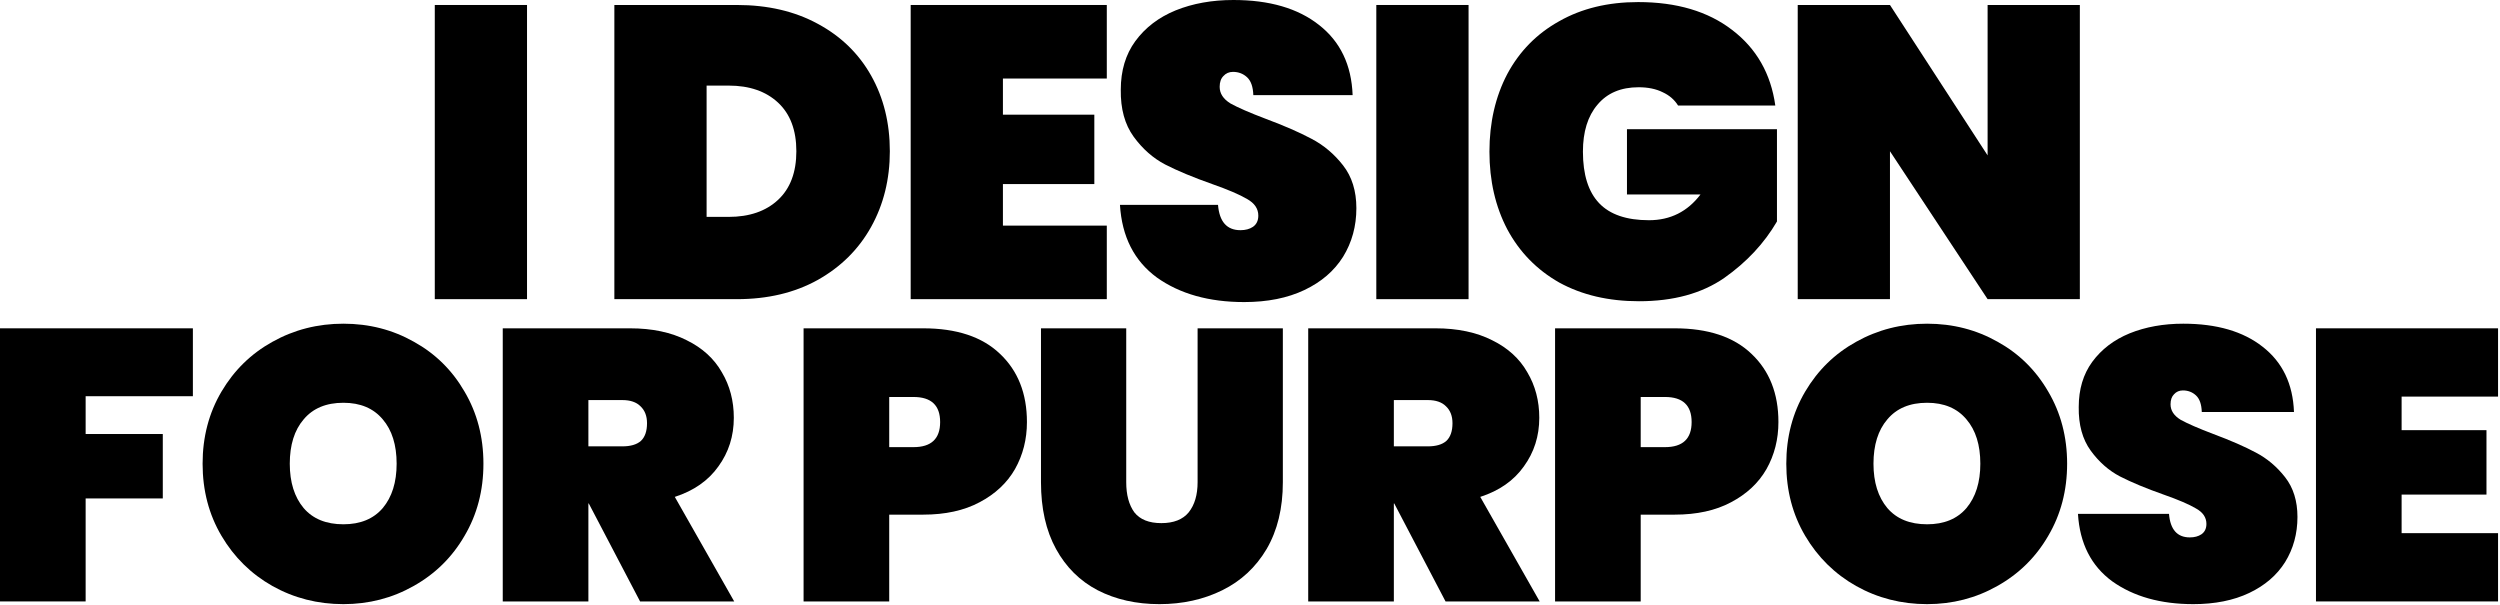
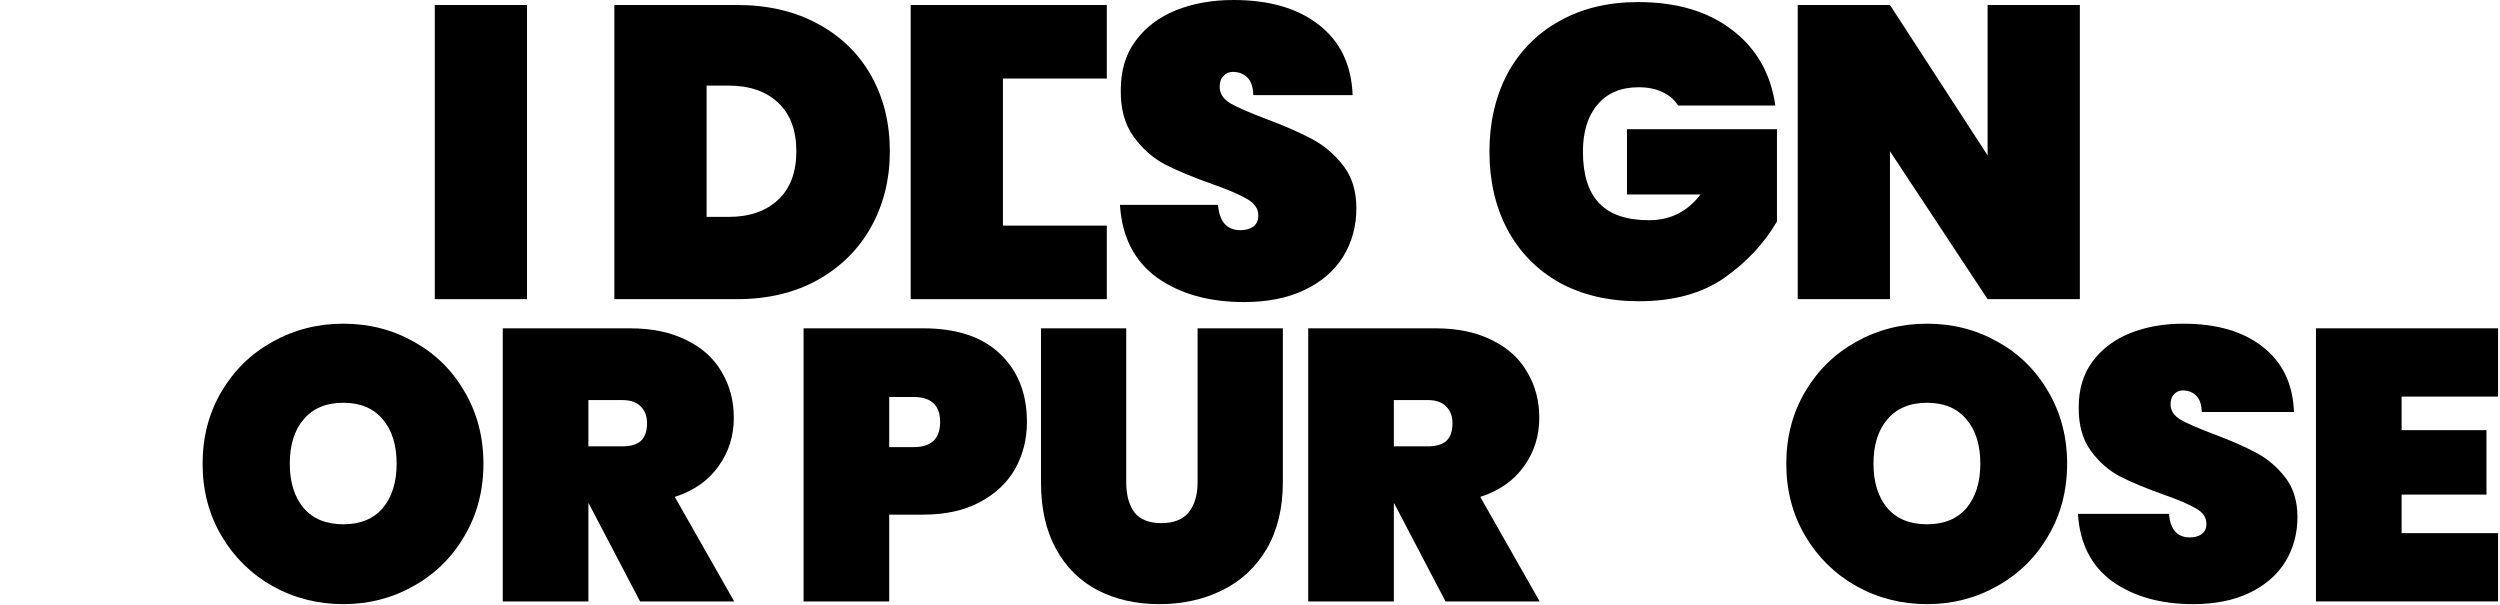
<svg xmlns="http://www.w3.org/2000/svg" fill="none" height="100%" overflow="visible" preserveAspectRatio="none" style="display: block;" viewBox="0 0 674 163" width="100%">
  <g id="Banner text">
    <g id="FOR PURPOSE">
      <path d="M647.474 106.923V115.971H670.354V133.339H647.474V143.739H673.474V162.147H624.386V88.515H673.474V106.923H647.474Z" fill="black" id="Vector" />
      <path d="M591.314 162.875C582.509 162.875 575.229 160.829 569.474 156.739C563.789 152.579 560.703 146.512 560.218 138.539H584.762C585.109 142.768 586.981 144.883 590.378 144.883C591.626 144.883 592.666 144.605 593.498 144.051C594.399 143.427 594.85 142.491 594.85 141.243C594.85 139.509 593.914 138.123 592.042 137.083C590.17 135.973 587.258 134.725 583.306 133.339C578.591 131.675 574.674 130.045 571.554 128.451C568.503 126.856 565.869 124.533 563.65 121.483C561.431 118.432 560.357 114.515 560.426 109.731C560.426 104.947 561.639 100.891 564.066 97.563C566.562 94.165 569.925 91.6 574.154 89.867C578.453 88.133 583.271 87.267 588.61 87.267C597.623 87.267 604.765 89.347 610.034 93.507C615.373 97.667 618.181 103.525 618.458 111.083H593.602C593.533 109.003 593.013 107.512 592.042 106.611C591.071 105.709 589.893 105.259 588.506 105.259C587.535 105.259 586.738 105.605 586.114 106.299C585.49 106.923 585.178 107.824 585.178 109.003C585.178 110.667 586.079 112.053 587.882 113.163C589.754 114.203 592.701 115.485 596.722 117.011C601.367 118.744 605.181 120.408 608.162 122.003C611.213 123.597 613.847 125.816 616.066 128.659C618.285 131.501 619.394 135.072 619.394 139.371C619.394 143.877 618.285 147.933 616.066 151.539C613.847 155.075 610.623 157.848 606.394 159.859C602.165 161.869 597.138 162.875 591.314 162.875Z" fill="black" id="Vector_2" />
      <path d="M519.545 162.875C512.612 162.875 506.233 161.245 500.409 157.987C494.654 154.728 490.078 150.221 486.681 144.467C483.284 138.712 481.585 132.229 481.585 125.019C481.585 117.808 483.284 111.325 486.681 105.571C490.078 99.816 494.654 95.344 500.409 92.155C506.233 88.896 512.612 87.267 519.545 87.267C526.478 87.267 532.822 88.896 538.577 92.155C544.332 95.344 548.873 99.816 552.201 105.571C555.598 111.325 557.297 117.808 557.297 125.019C557.297 132.229 555.598 138.712 552.201 144.467C548.873 150.221 544.297 154.728 538.473 157.987C532.718 161.245 526.409 162.875 519.545 162.875ZM519.545 141.347C524.121 141.347 527.657 139.891 530.153 136.979C532.649 133.997 533.897 130.011 533.897 125.019C533.897 119.957 532.649 115.971 530.153 113.059C527.657 110.077 524.121 108.587 519.545 108.587C514.9 108.587 511.329 110.077 508.833 113.059C506.337 115.971 505.089 119.957 505.089 125.019C505.089 130.011 506.337 133.997 508.833 136.979C511.329 139.891 514.9 141.347 519.545 141.347Z" fill="black" id="Vector_3" />
-       <path d="M479.462 113.787C479.462 118.432 478.387 122.661 476.238 126.475C474.089 130.219 470.899 133.2 466.67 135.419C462.51 137.637 457.449 138.747 451.486 138.747H442.334V162.147H419.246V88.515H451.486C460.499 88.515 467.398 90.803 472.182 95.379C477.035 99.955 479.462 106.091 479.462 113.787ZM448.886 120.547C453.67 120.547 456.062 118.293 456.062 113.787C456.062 109.28 453.67 107.027 448.886 107.027H442.334V120.547H448.886Z" fill="black" id="Vector_4" />
      <path d="M389.718 162.147L375.886 135.731H375.782V162.147H352.694V88.515H387.014C392.977 88.515 398.073 89.589 402.302 91.739C406.531 93.819 409.686 96.696 411.766 100.371C413.915 103.976 414.99 108.067 414.99 112.643C414.99 117.565 413.603 121.933 410.83 125.747C408.126 129.56 404.209 132.299 399.078 133.963L415.094 162.147H389.718ZM375.782 120.339H384.934C387.153 120.339 388.817 119.853 389.926 118.883C391.035 117.843 391.59 116.248 391.59 114.099C391.59 112.157 391.001 110.632 389.822 109.523C388.713 108.413 387.083 107.859 384.934 107.859H375.782V120.339Z" fill="black" id="Vector_5" />
      <path d="M303.632 88.515V130.011C303.632 133.408 304.36 136.112 305.816 138.123C307.341 140.064 309.768 141.035 313.096 141.035C316.424 141.035 318.885 140.064 320.48 138.123C322.075 136.112 322.872 133.408 322.872 130.011V88.515H345.856V130.011C345.856 137.013 344.4 143.011 341.488 148.003C338.576 152.925 334.589 156.635 329.528 159.131C324.467 161.627 318.816 162.875 312.576 162.875C306.336 162.875 300.789 161.627 295.936 159.131C291.152 156.635 287.408 152.925 284.704 148.003C282 143.08 280.648 137.083 280.648 130.011V88.515H303.632Z" fill="black" id="Vector_6" />
      <path d="M276.861 113.787C276.861 118.432 275.786 122.661 273.637 126.475C271.488 130.219 268.298 133.2 264.069 135.419C259.909 137.637 254.848 138.747 248.885 138.747H239.733V162.147H216.645V88.515H248.885C257.898 88.515 264.797 90.803 269.581 95.379C274.434 99.955 276.861 106.091 276.861 113.787ZM246.285 120.547C251.069 120.547 253.461 118.293 253.461 113.787C253.461 109.28 251.069 107.027 246.285 107.027H239.733V120.547H246.285Z" fill="black" id="Vector_7" />
      <path d="M172.565 162.147L158.733 135.731H158.629V162.147H135.541V88.515H169.861C175.824 88.515 180.92 89.589 185.149 91.739C189.379 93.819 192.533 96.696 194.613 100.371C196.763 103.976 197.837 108.067 197.837 112.643C197.837 117.565 196.451 121.933 193.677 125.747C190.973 129.56 187.056 132.299 181.925 133.963L197.941 162.147H172.565ZM158.629 120.339H167.781C170 120.339 171.664 119.853 172.773 118.883C173.883 117.843 174.437 116.248 174.437 114.099C174.437 112.157 173.848 110.632 172.669 109.523C171.56 108.413 169.931 107.859 167.781 107.859H158.629V120.339Z" fill="black" id="Vector_8" />
      <path d="M92.58 162.875C85.647 162.875 79.268 161.245 73.444 157.987C67.69 154.728 63.114 150.221 59.716 144.467C56.319 138.712 54.62 132.229 54.62 125.019C54.62 117.808 56.319 111.325 59.716 105.571C63.114 99.816 67.69 95.344 73.444 92.155C79.268 88.896 85.647 87.267 92.58 87.267C99.514 87.267 105.858 88.896 111.612 92.155C117.367 95.344 121.908 99.816 125.236 105.571C128.634 111.325 130.332 117.808 130.332 125.019C130.332 132.229 128.634 138.712 125.236 144.467C121.908 150.221 117.332 154.728 111.508 157.987C105.754 161.245 99.444 162.875 92.58 162.875ZM92.58 141.347C97.156 141.347 100.692 139.891 103.188 136.979C105.684 133.997 106.932 130.011 106.932 125.019C106.932 119.957 105.684 115.971 103.188 113.059C100.692 110.077 97.156 108.587 92.58 108.587C87.935 108.587 84.364 110.077 81.868 113.059C79.372 115.971 78.124 119.957 78.124 125.019C78.124 130.011 79.372 133.997 81.868 136.979C84.364 139.891 87.935 141.347 92.58 141.347Z" fill="black" id="Vector_9" />
-       <path d="M52 88.515V106.819H23.088V117.011H43.888V134.379H23.088V162.147H-1.19209e-05V88.515H52Z" fill="black" id="Vector_10" />
    </g>
    <g id="I design">
      <path d="M560.727 80.653H535.858L509.534 40.775V80.653H484.666V1.344H509.534L535.858 41.895V1.344H560.727V80.653Z" fill="black" id="Vector_11" />
      <path d="M452.41 28.453C451.439 26.884 450.057 25.69 448.265 24.868C446.473 23.972 444.307 23.524 441.768 23.524C436.988 23.524 433.292 25.092 430.678 28.229C428.064 31.291 426.757 35.51 426.757 40.887C426.757 47.085 428.214 51.715 431.126 54.777C434.039 57.839 438.519 59.37 444.568 59.37C450.319 59.37 454.949 57.055 458.459 52.425H438.631V34.838H479.07V59.706C475.635 65.606 470.893 70.684 464.844 74.941C458.795 79.123 451.14 81.214 441.88 81.214C433.665 81.214 426.496 79.533 420.372 76.173C414.323 72.737 409.656 67.958 406.37 61.834C403.159 55.711 401.553 48.728 401.553 40.887C401.553 33.045 403.159 26.063 406.37 19.939C409.656 13.816 414.323 9.074 420.372 5.713C426.421 2.278 433.516 0.56 441.656 0.56C452.036 0.56 460.475 3.062 466.972 8.065C473.544 13.069 477.427 19.865 478.622 28.453H452.41Z" fill="black" id="Vector_12" />
-       <path d="M395.923 1.344V80.653H371.054V1.344H395.923Z" fill="black" id="Vector_13" />
      <path d="M335.432 81.438C325.948 81.438 318.107 79.235 311.909 74.829C305.785 70.348 302.462 63.813 301.939 55.225H328.375C328.749 59.781 330.765 62.058 334.424 62.058C335.769 62.058 336.889 61.76 337.785 61.162C338.756 60.49 339.241 59.482 339.241 58.138C339.241 56.271 338.233 54.777 336.217 53.657C334.2 52.462 331.064 51.118 326.807 49.624C321.729 47.832 317.509 46.077 314.149 44.359C310.863 42.642 308.025 40.14 305.635 36.854C303.246 33.568 302.088 29.349 302.163 24.196C302.163 19.043 303.47 14.675 306.084 11.09C308.772 7.431 312.394 4.667 316.949 2.8C321.579 0.933 326.77 1.14441e-05 332.52 1.14441e-05C342.228 1.14441e-05 349.92 2.24 355.596 6.721C361.346 11.202 364.371 17.512 364.669 25.652H337.897C337.822 23.412 337.262 21.806 336.217 20.835C335.171 19.865 333.902 19.379 332.408 19.379C331.362 19.379 330.504 19.753 329.832 20.499C329.159 21.172 328.823 22.142 328.823 23.412C328.823 25.204 329.794 26.698 331.736 27.893C333.752 29.013 336.926 30.394 341.257 32.037C346.261 33.904 350.368 35.697 353.579 37.414C356.865 39.132 359.703 41.522 362.093 44.584C364.483 47.645 365.678 51.491 365.678 56.121C365.678 60.975 364.483 65.344 362.093 69.228C359.703 73.036 356.231 76.023 351.675 78.189C347.12 80.355 341.706 81.438 335.432 81.438Z" fill="black" id="Vector_14" />
-       <path d="M270.387 21.172V30.917H295.031V49.624H270.387V60.826H298.392V80.653H245.519V1.344H298.392V21.172H270.387Z" fill="black" id="Vector_15" />
+       <path d="M270.387 21.172V30.917V49.624H270.387V60.826H298.392V80.653H245.519V1.344H298.392V21.172H270.387Z" fill="black" id="Vector_15" />
      <path d="M198.677 1.344C206.966 1.344 214.21 3.025 220.409 6.385C226.682 9.746 231.498 14.413 234.859 20.387C238.219 26.362 239.9 33.157 239.9 40.775C239.9 48.317 238.219 55.113 234.859 61.162C231.498 67.211 226.682 71.991 220.409 75.501C214.21 78.936 206.966 80.653 198.677 80.653H165.631V1.344H198.677ZM196.437 58.474C202.037 58.474 206.481 56.943 209.767 53.881C213.053 50.819 214.696 46.45 214.696 40.775C214.696 35.099 213.053 30.73 209.767 27.669C206.481 24.607 202.037 23.076 196.437 23.076H190.5V58.474H196.437Z" fill="black" id="Vector_16" />
      <path d="M142.086 1.344V80.653H117.218V1.344H142.086Z" fill="black" id="Vector_17" />
    </g>
  </g>
</svg>